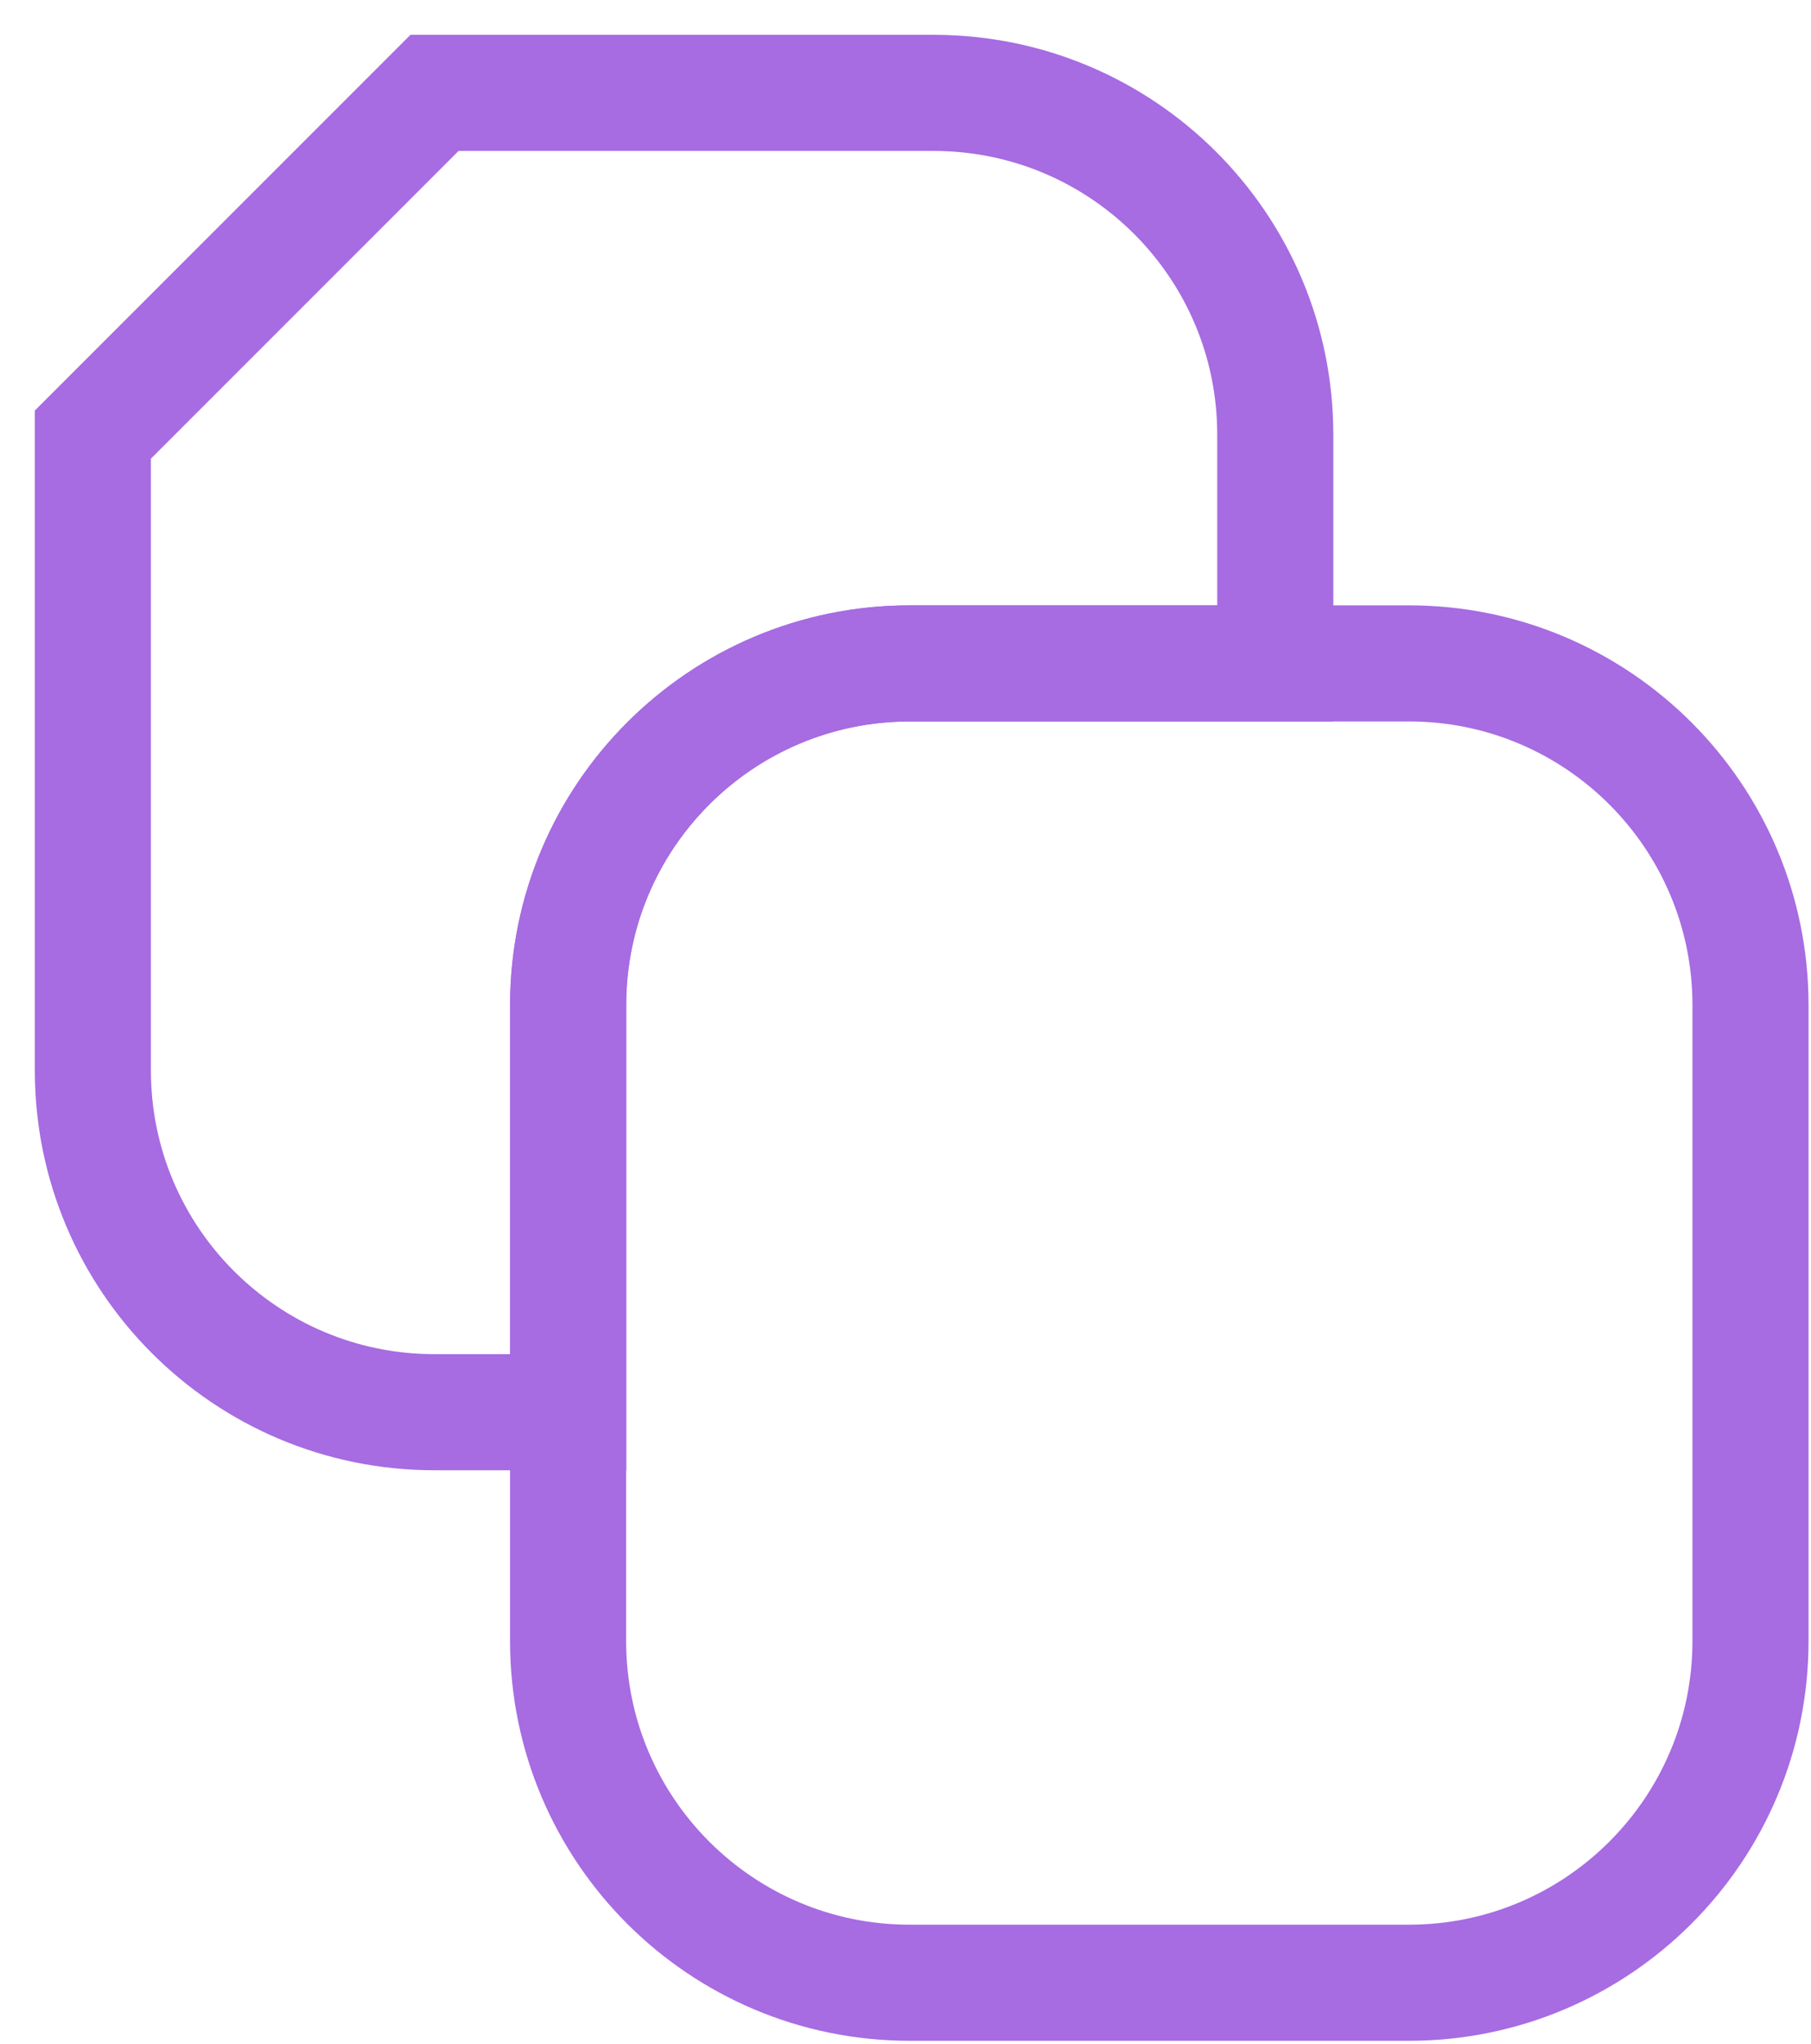
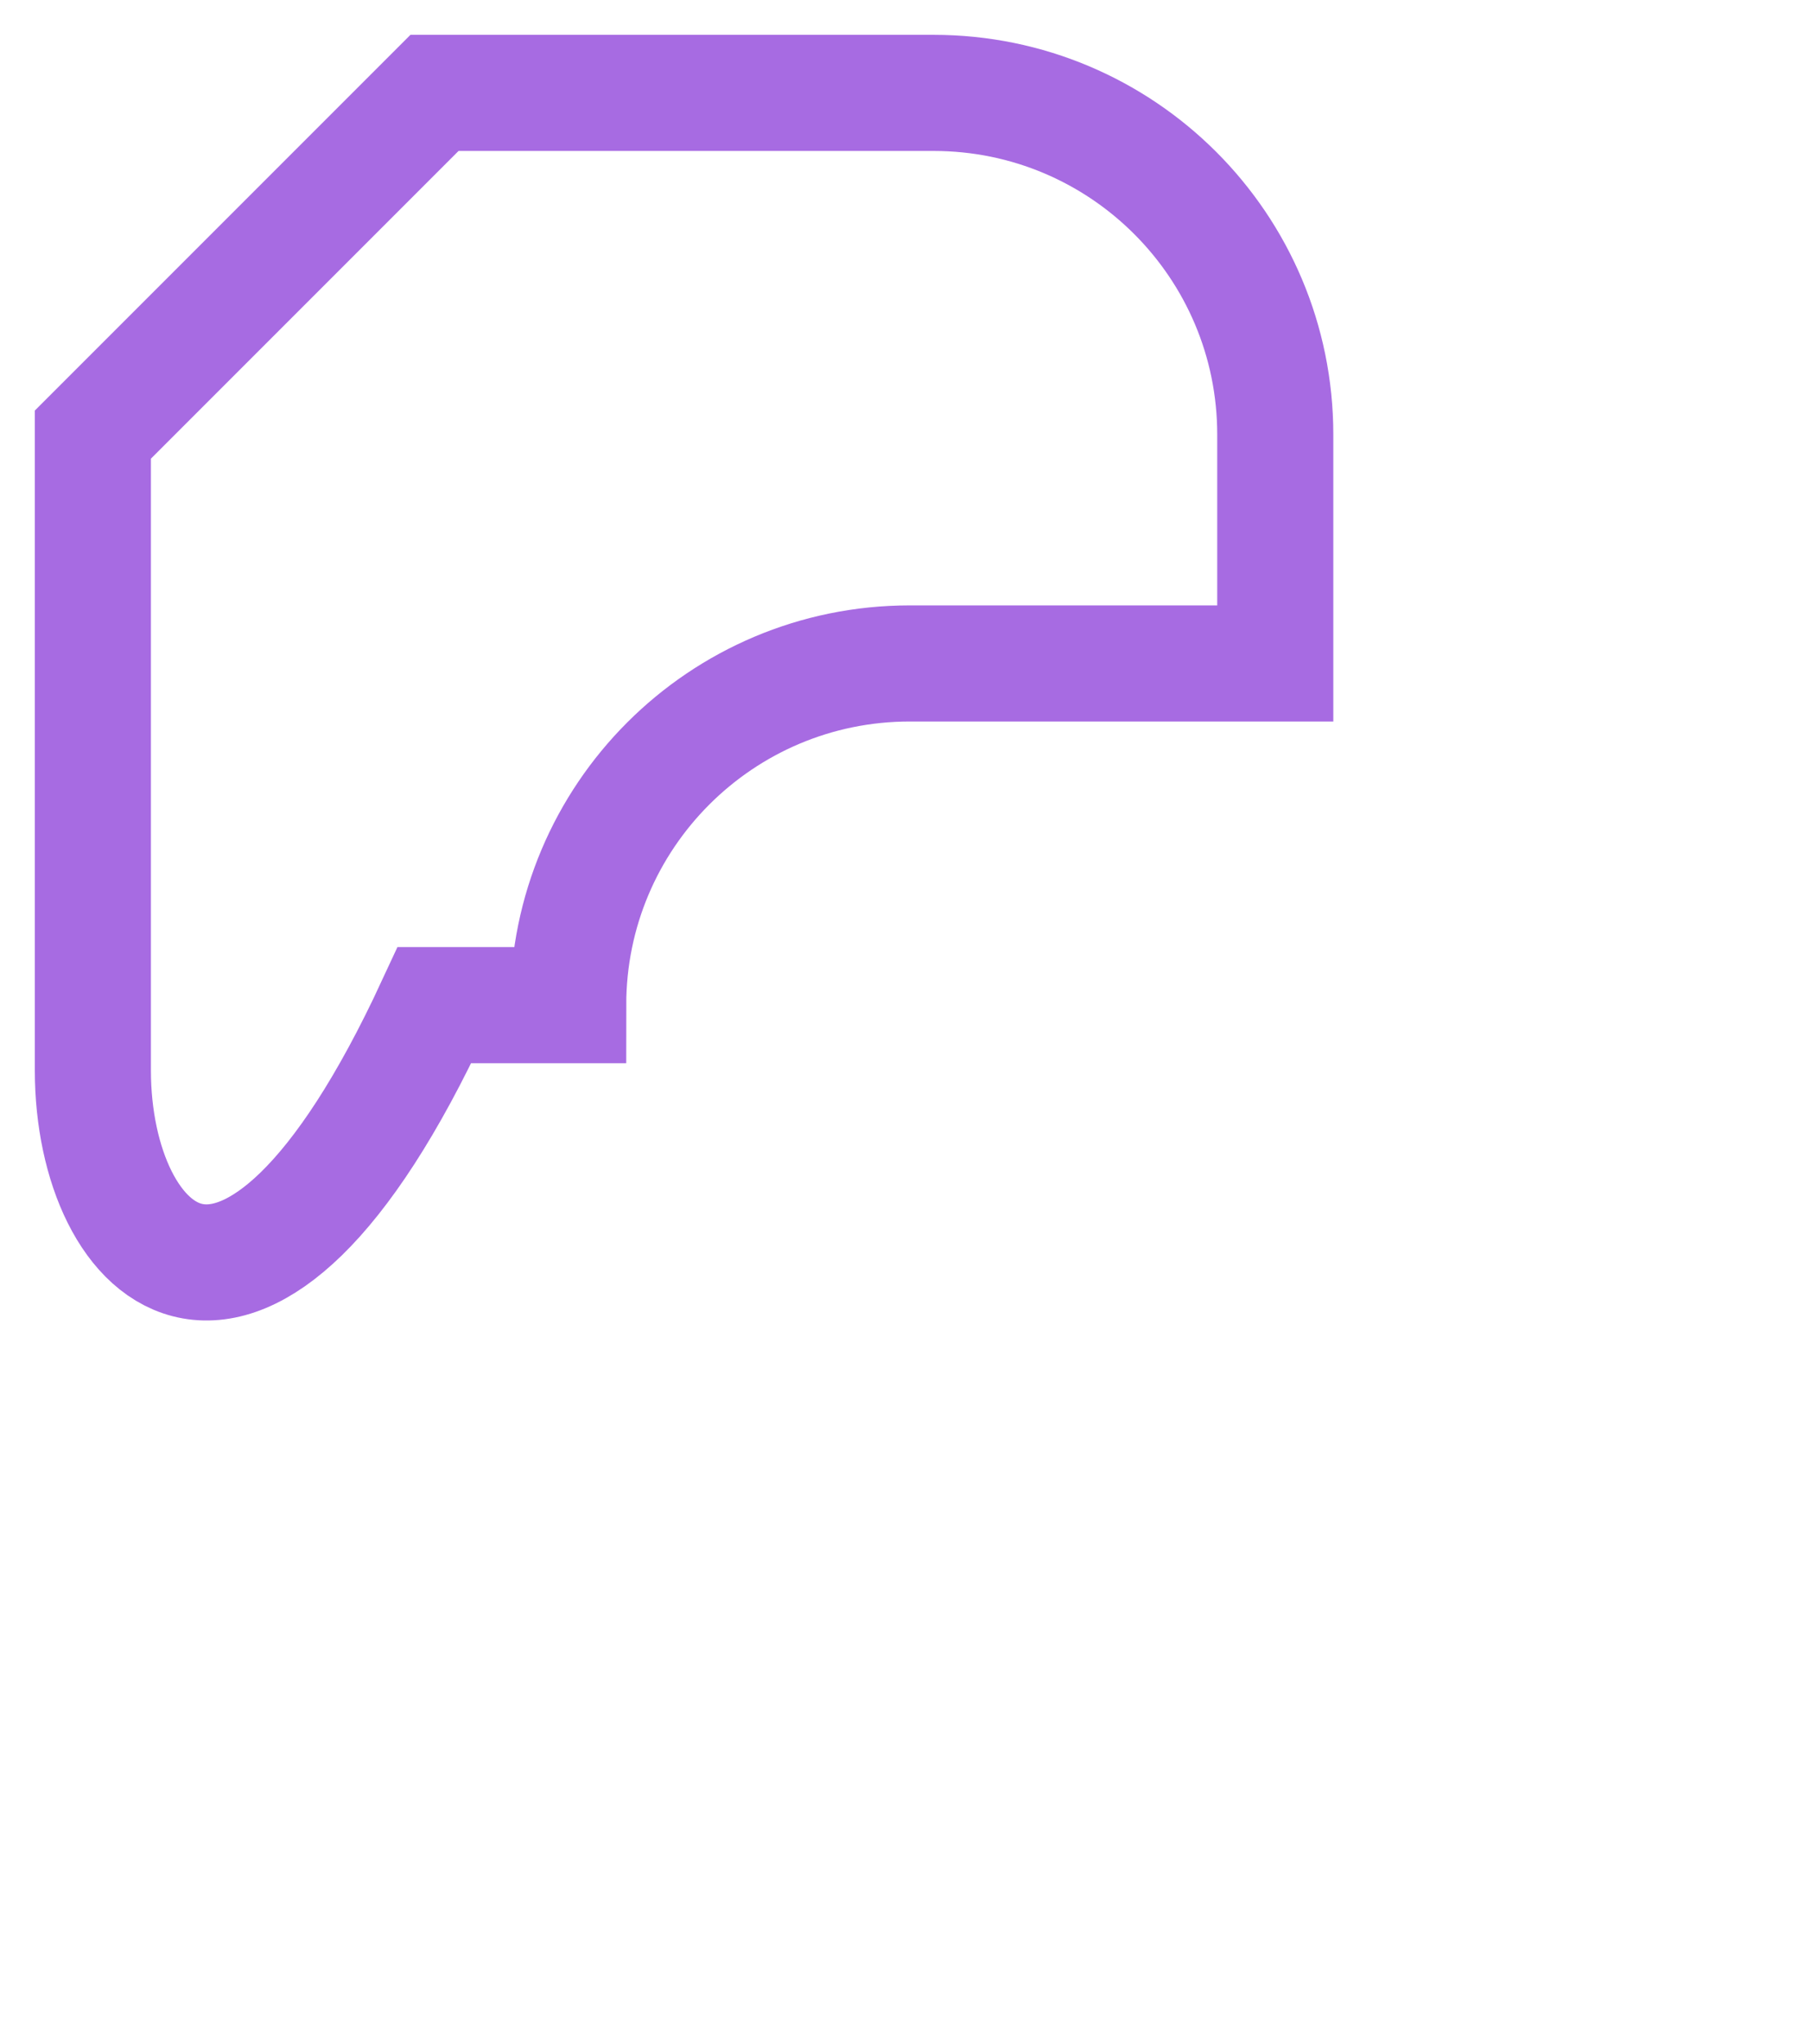
<svg xmlns="http://www.w3.org/2000/svg" width="39" height="44" viewBox="0 0 39 44" fill="none">
-   <path d="M30.34 14.283H19.592C15.528 14.283 12.234 17.577 12.234 21.64V35.331C12.234 39.395 15.528 42.689 19.592 42.689H30.34C34.403 42.689 37.697 39.395 37.697 35.331V21.64C37.697 17.577 34.403 14.283 30.34 14.283Z" stroke="#A76BE2" stroke-width="2.5" stroke-miterlimit="10" />
-   <path d="M27.463 9.357V14.284H19.593C15.53 14.284 12.236 17.577 12.236 21.641V30.405H9.357C5.293 30.405 2 27.112 2 23.048V9.357L9.357 2H20.105C24.169 2 27.463 5.293 27.463 9.357Z" stroke="#A76BE2" stroke-width="2.5" stroke-miterlimit="10" />
+   <path d="M27.463 9.357V14.284H19.593C15.53 14.284 12.236 17.577 12.236 21.641H9.357C5.293 30.405 2 27.112 2 23.048V9.357L9.357 2H20.105C24.169 2 27.463 5.293 27.463 9.357Z" stroke="#A76BE2" stroke-width="2.5" stroke-miterlimit="10" />
</svg>